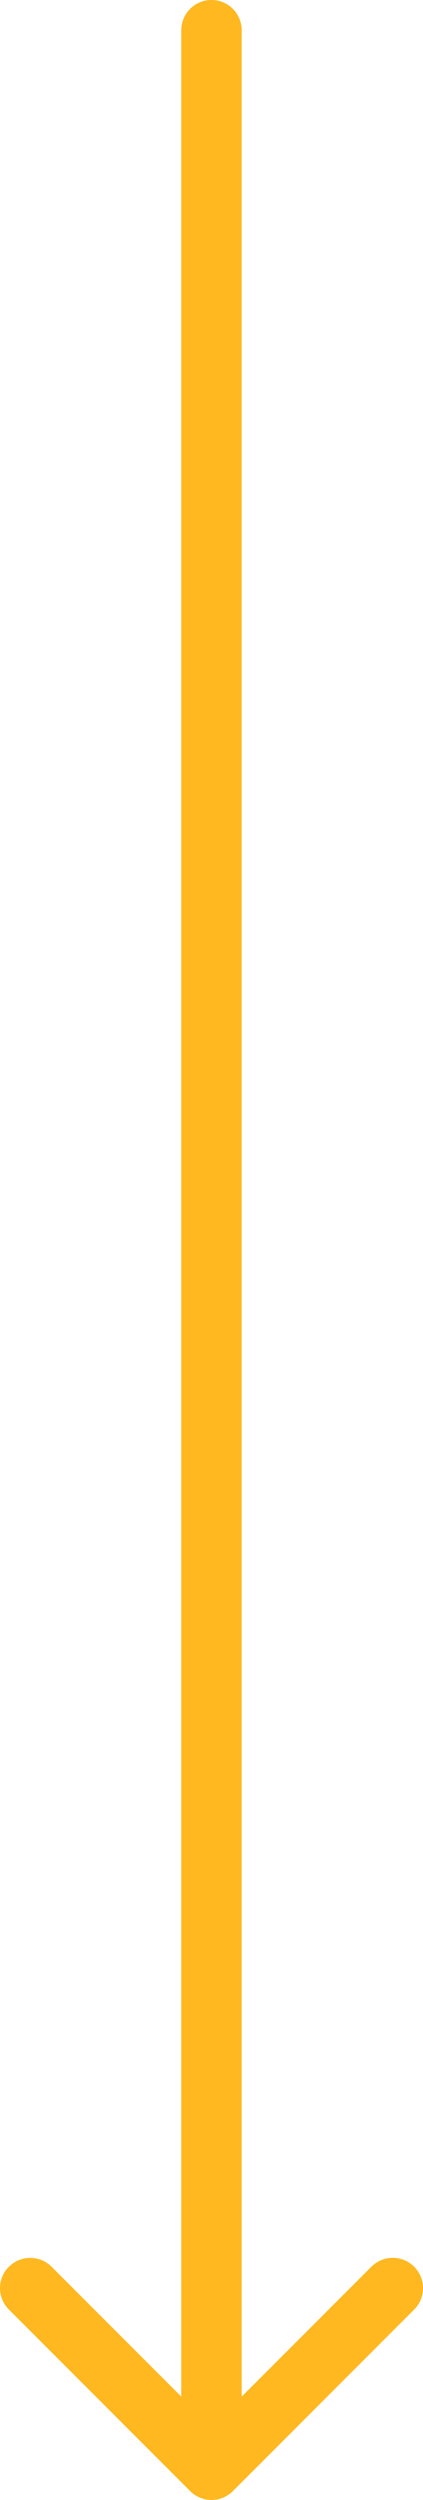
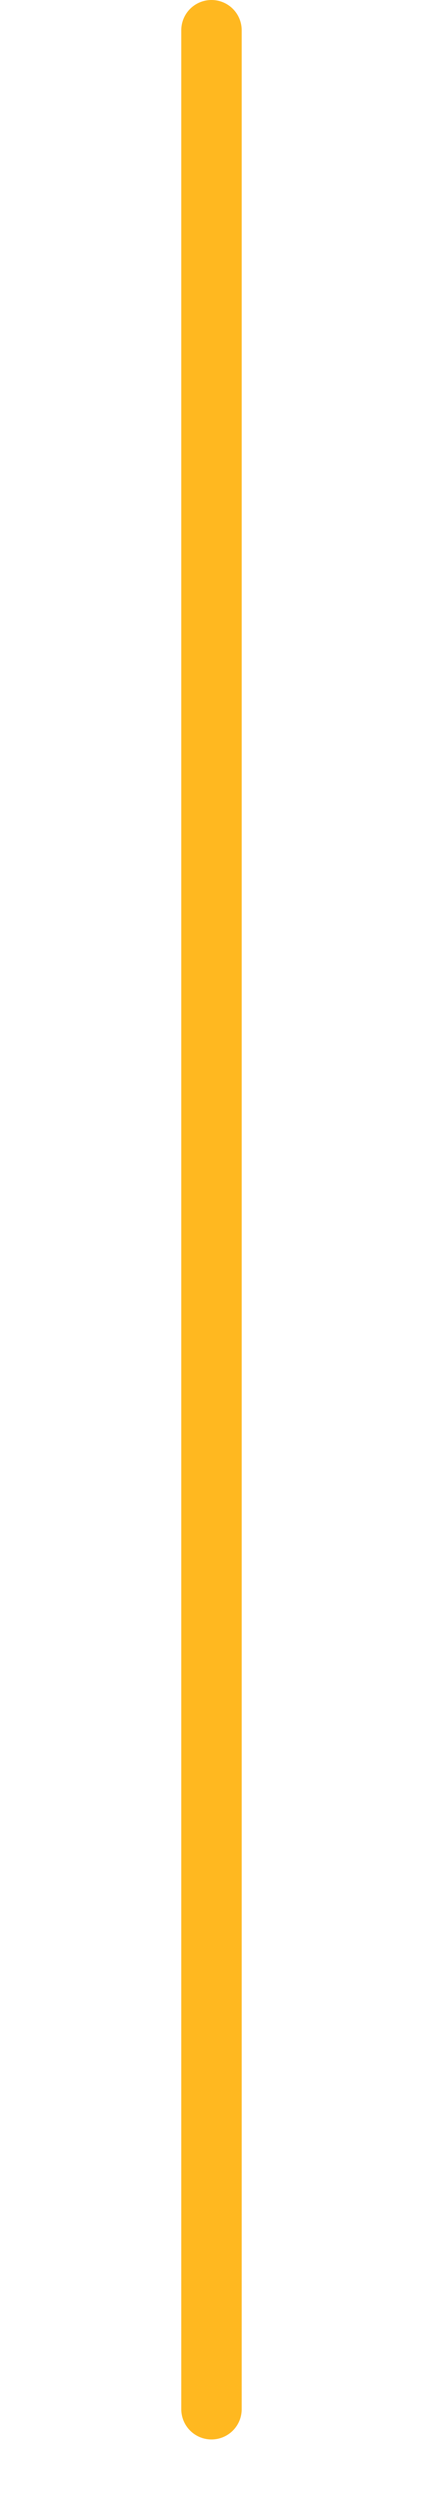
<svg xmlns="http://www.w3.org/2000/svg" width="29.607" height="174.714" viewBox="0 0 29.607 174.714">
  <g transform="translate(-10.123 122.571)">
-     <path d="M10.745,22a2.114,2.114,0,0,1,2.994,0L24.927,33.187l11.19-11.194a2.117,2.117,0,1,1,2.994,2.994L26.425,37.673a2.114,2.114,0,0,1-2.994,0L10.745,24.987a2.114,2.114,0,0,1,0-2.994Z" transform="translate(0 13.849)" fill="#ffb820" fill-rule="evenodd" />
    <path d="M18.989-122.571a2.114,2.114,0,0,1,2.114,2.114V45.8a2.114,2.114,0,0,1-4.229,0V-120.456A2.114,2.114,0,0,1,18.989-122.571Z" transform="translate(5.937 0)" fill="#ffb820" fill-rule="evenodd" />
  </g>
</svg>